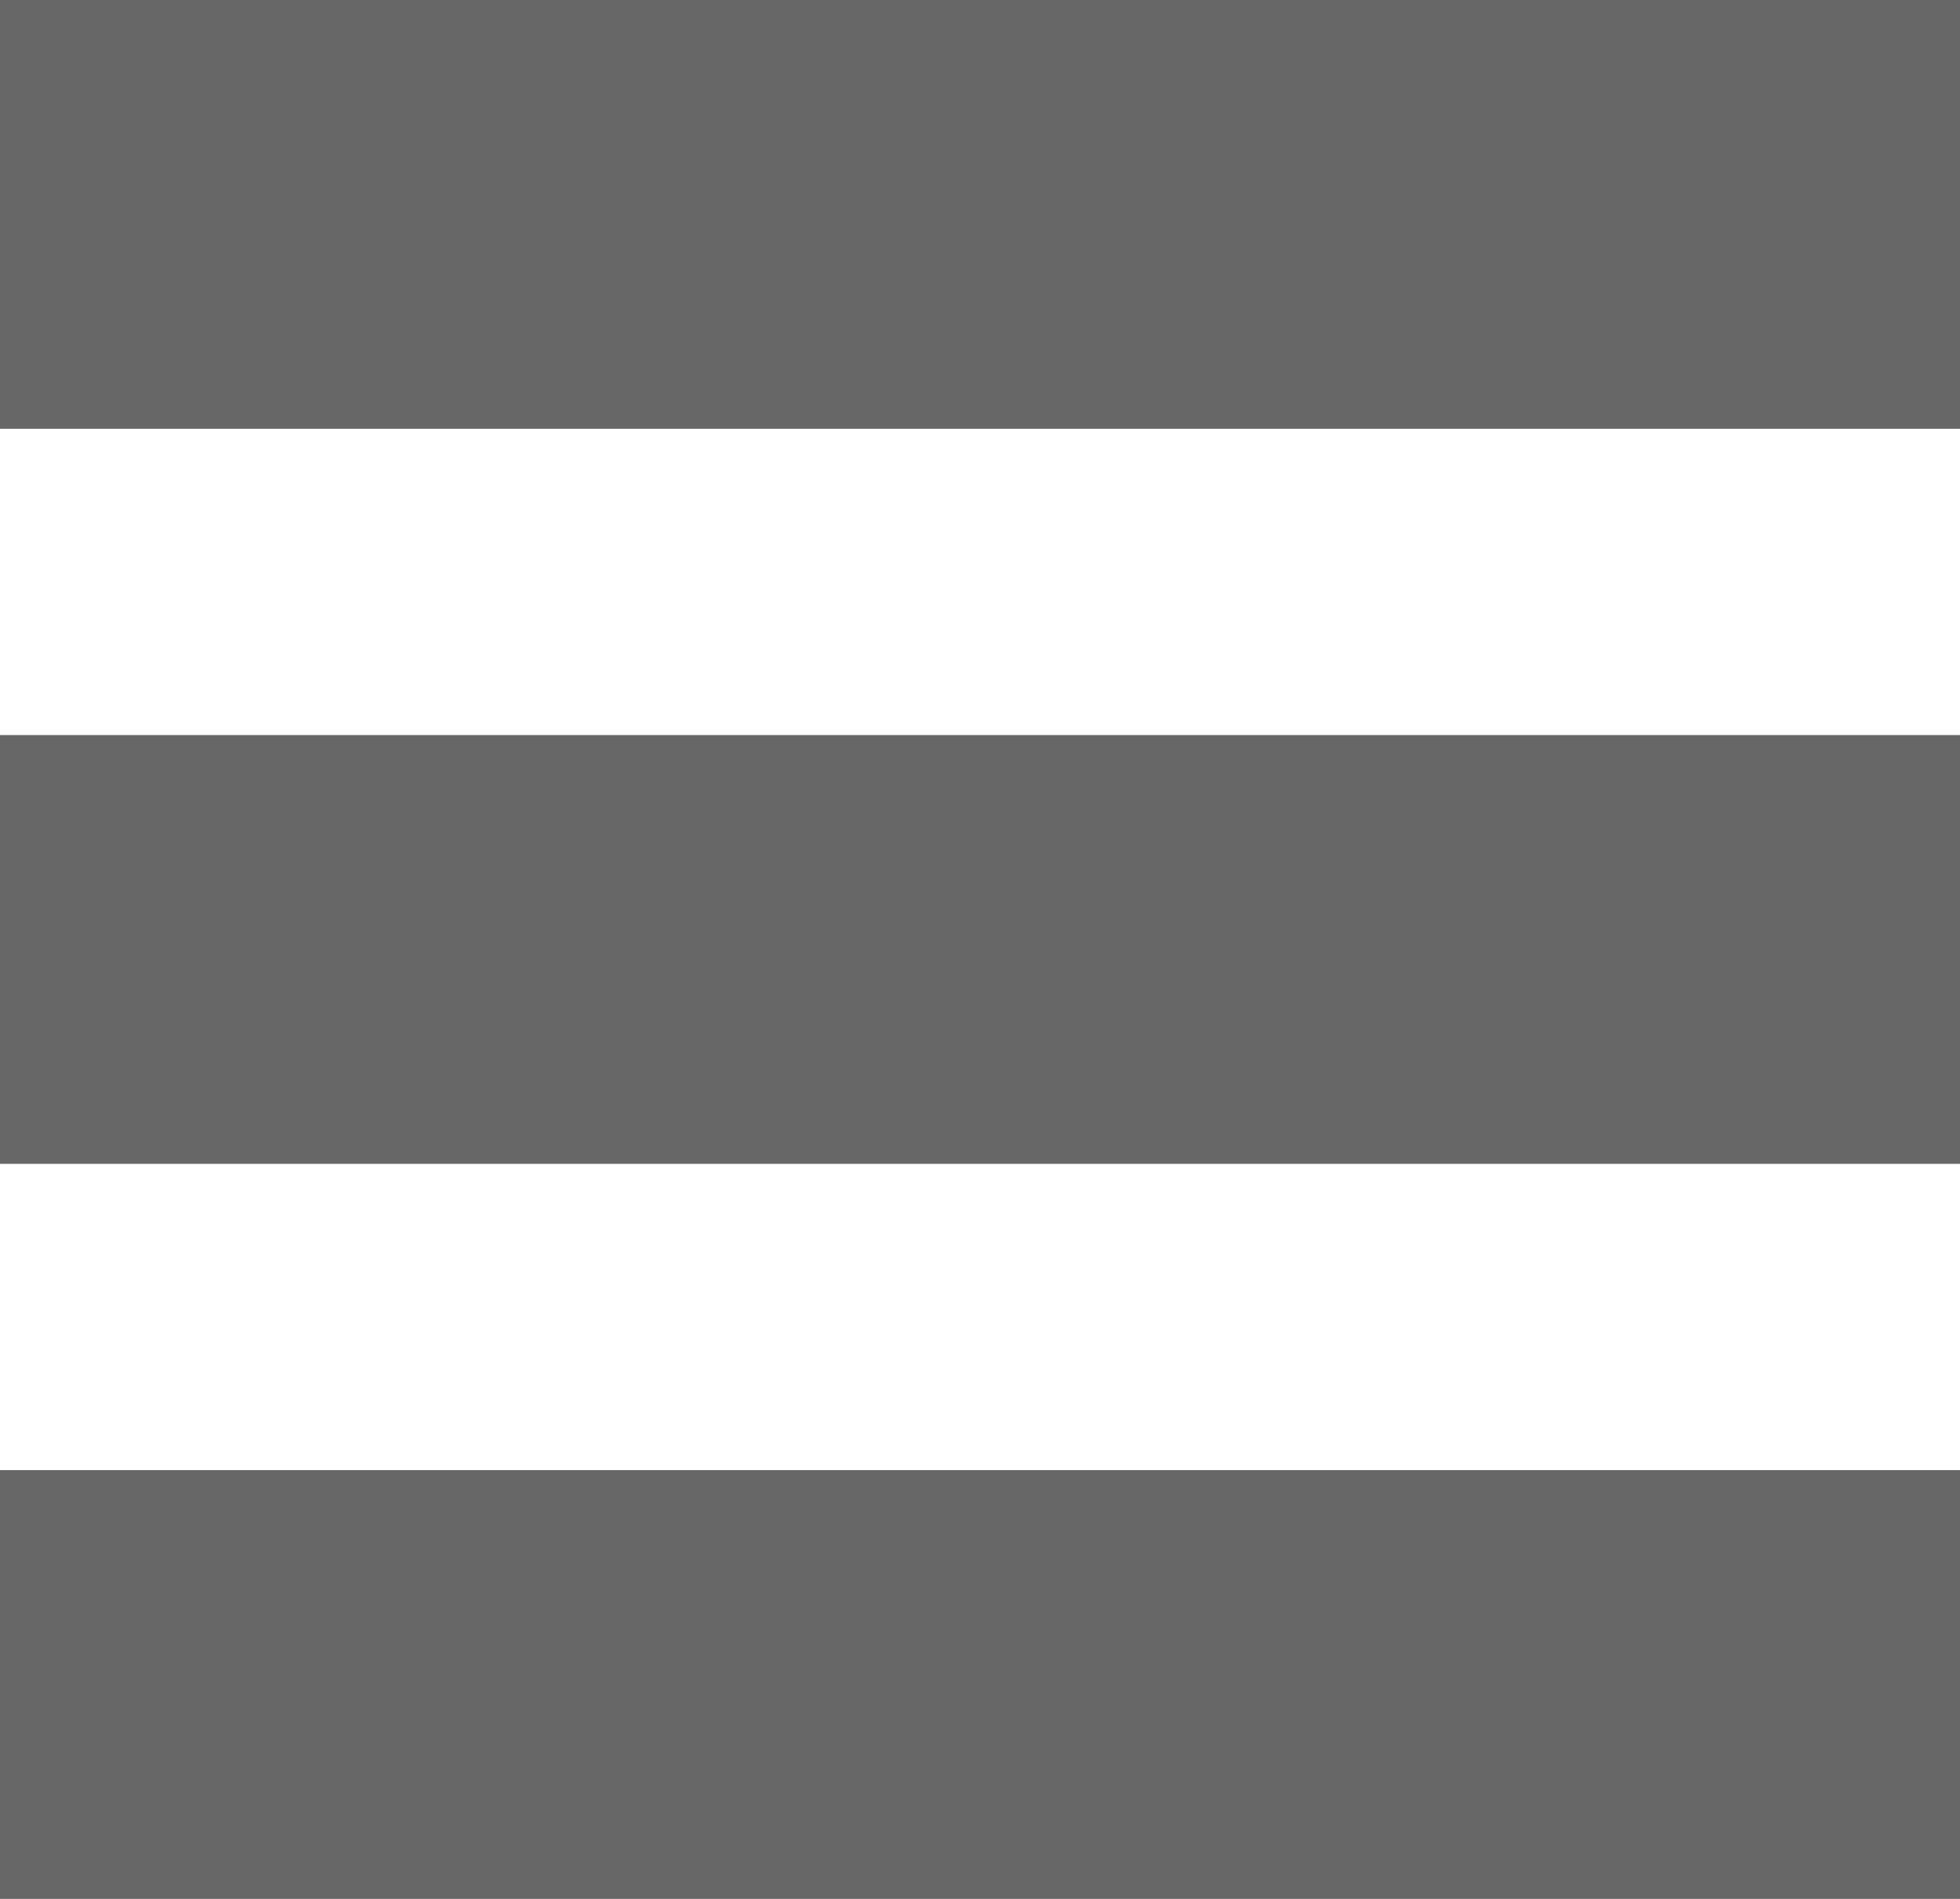
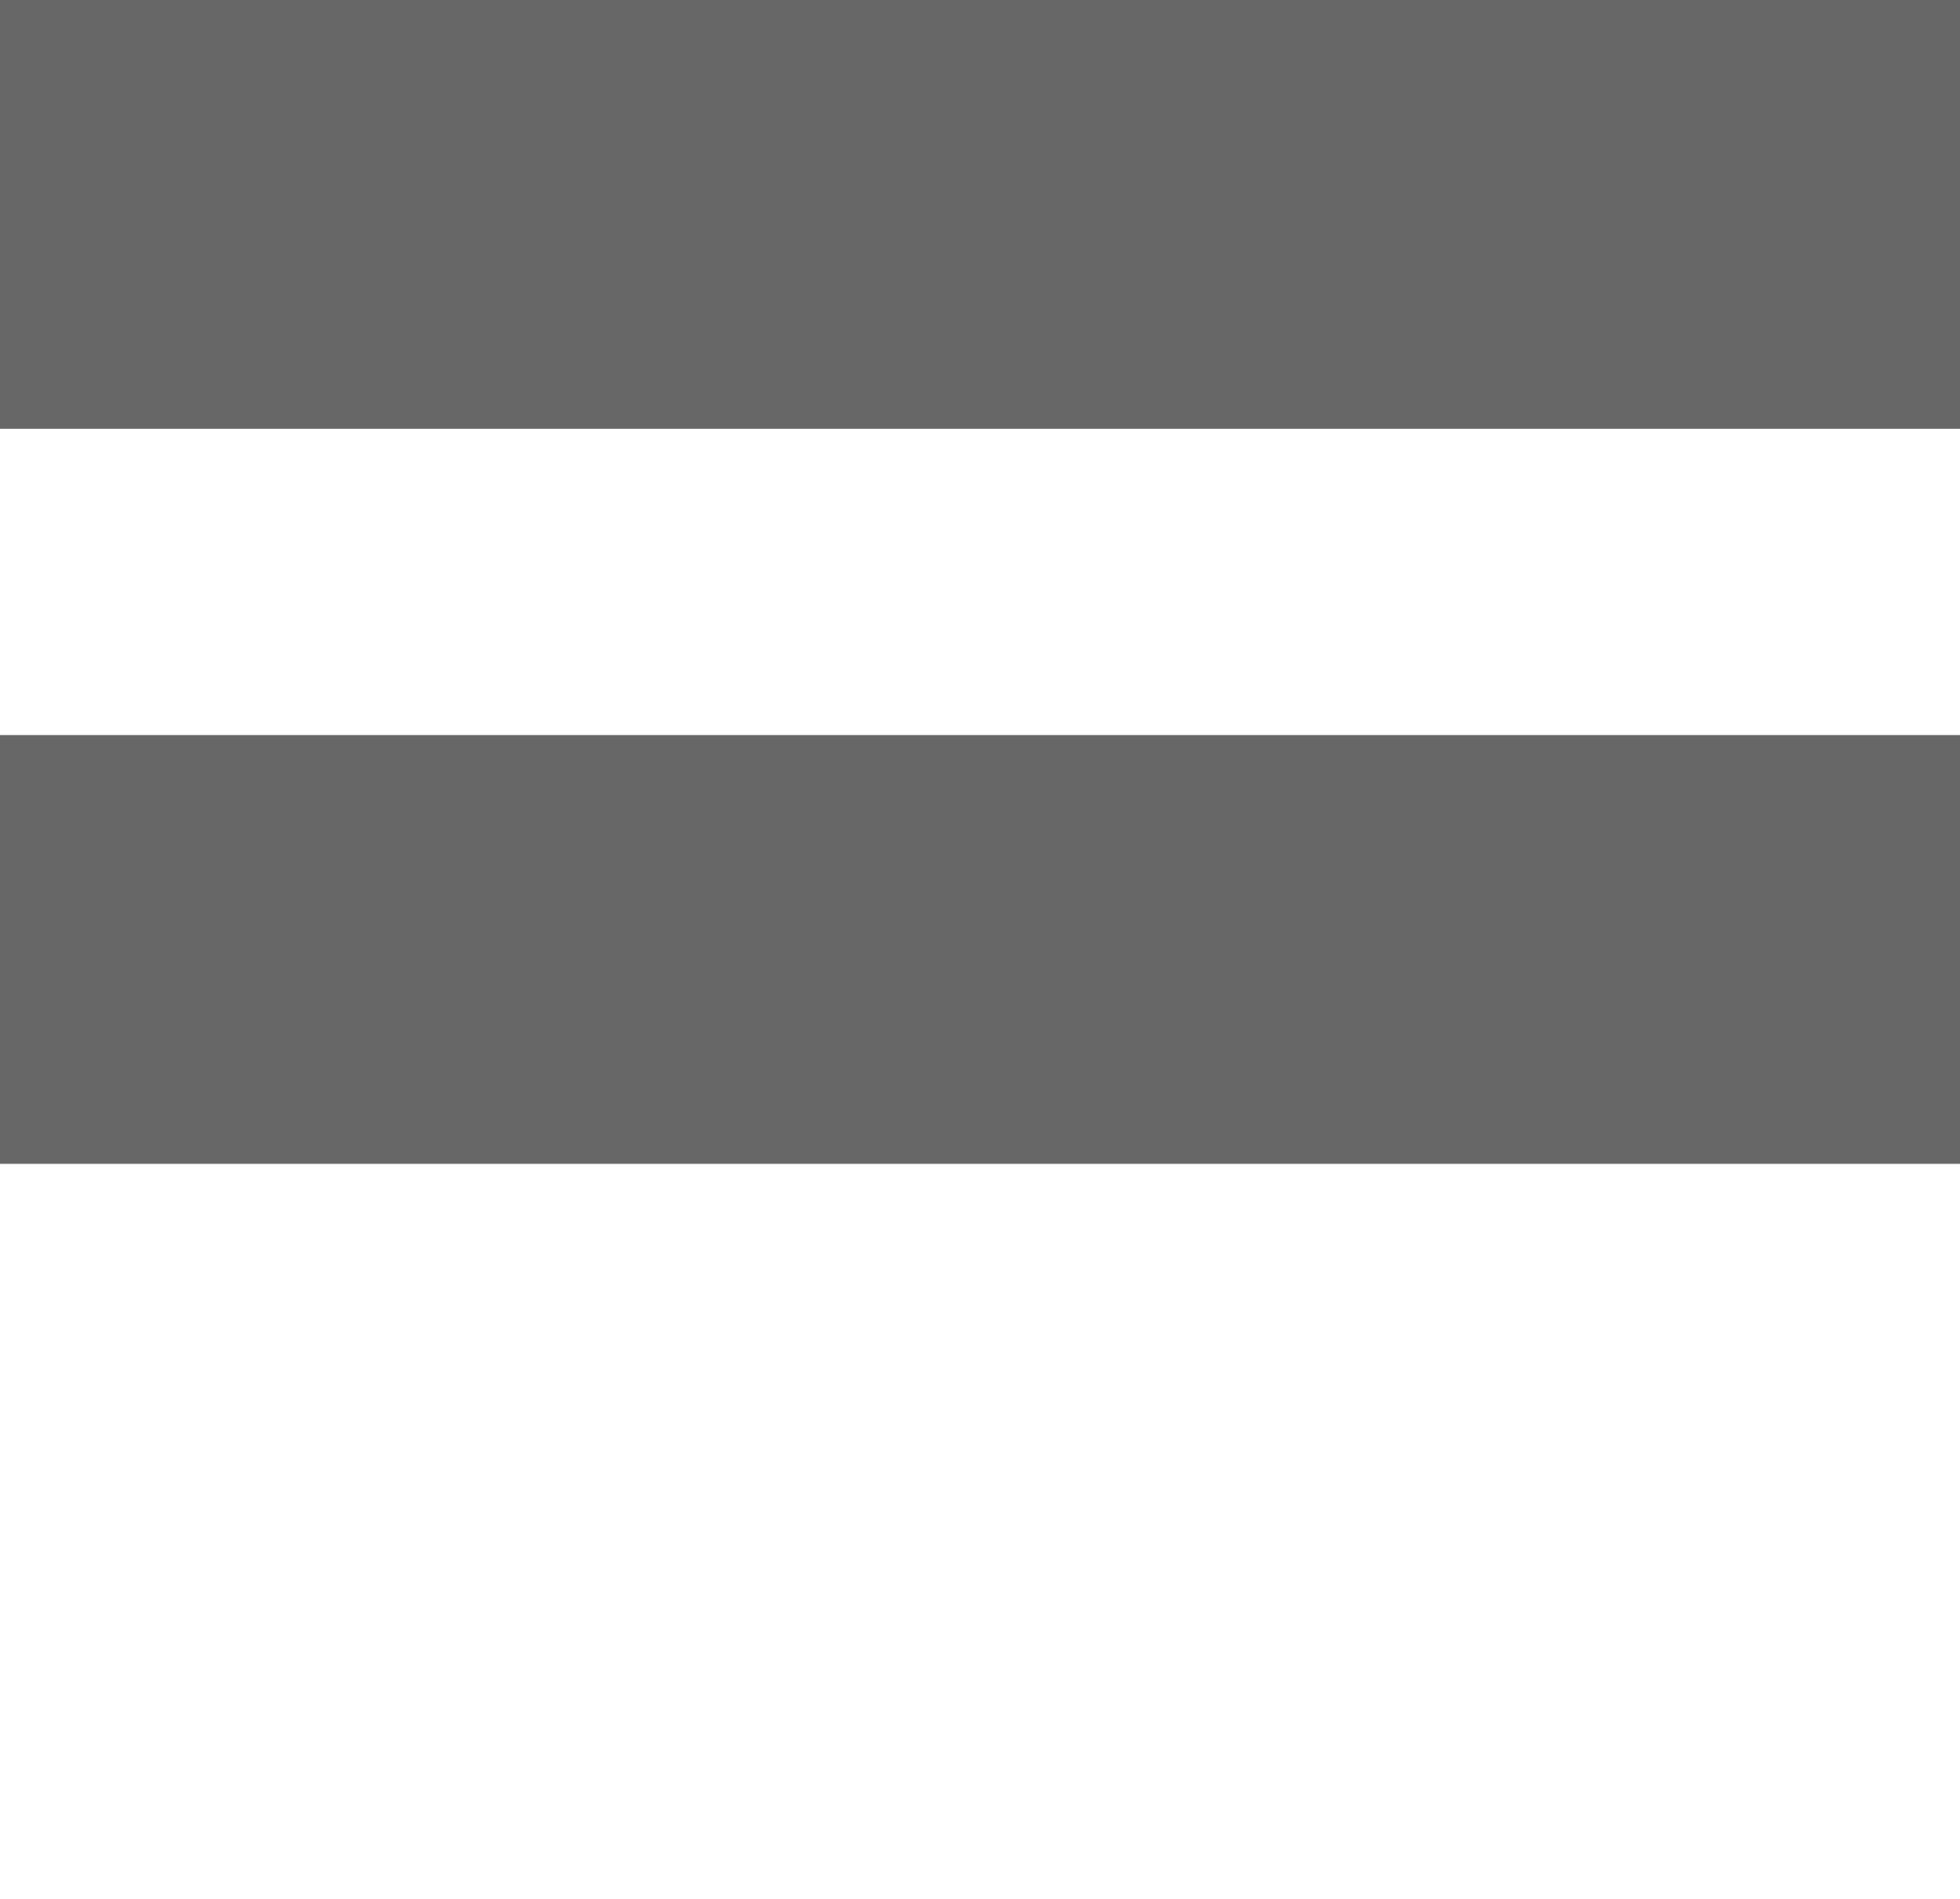
<svg xmlns="http://www.w3.org/2000/svg" width="32" height="31" viewBox="0 0 32 31" fill="none">
  <rect width="32" height="7" fill="#676767" />
  <rect y="12" width="32" height="7" fill="#676767" />
-   <rect y="24" width="32" height="7" fill="#676767" />
</svg>